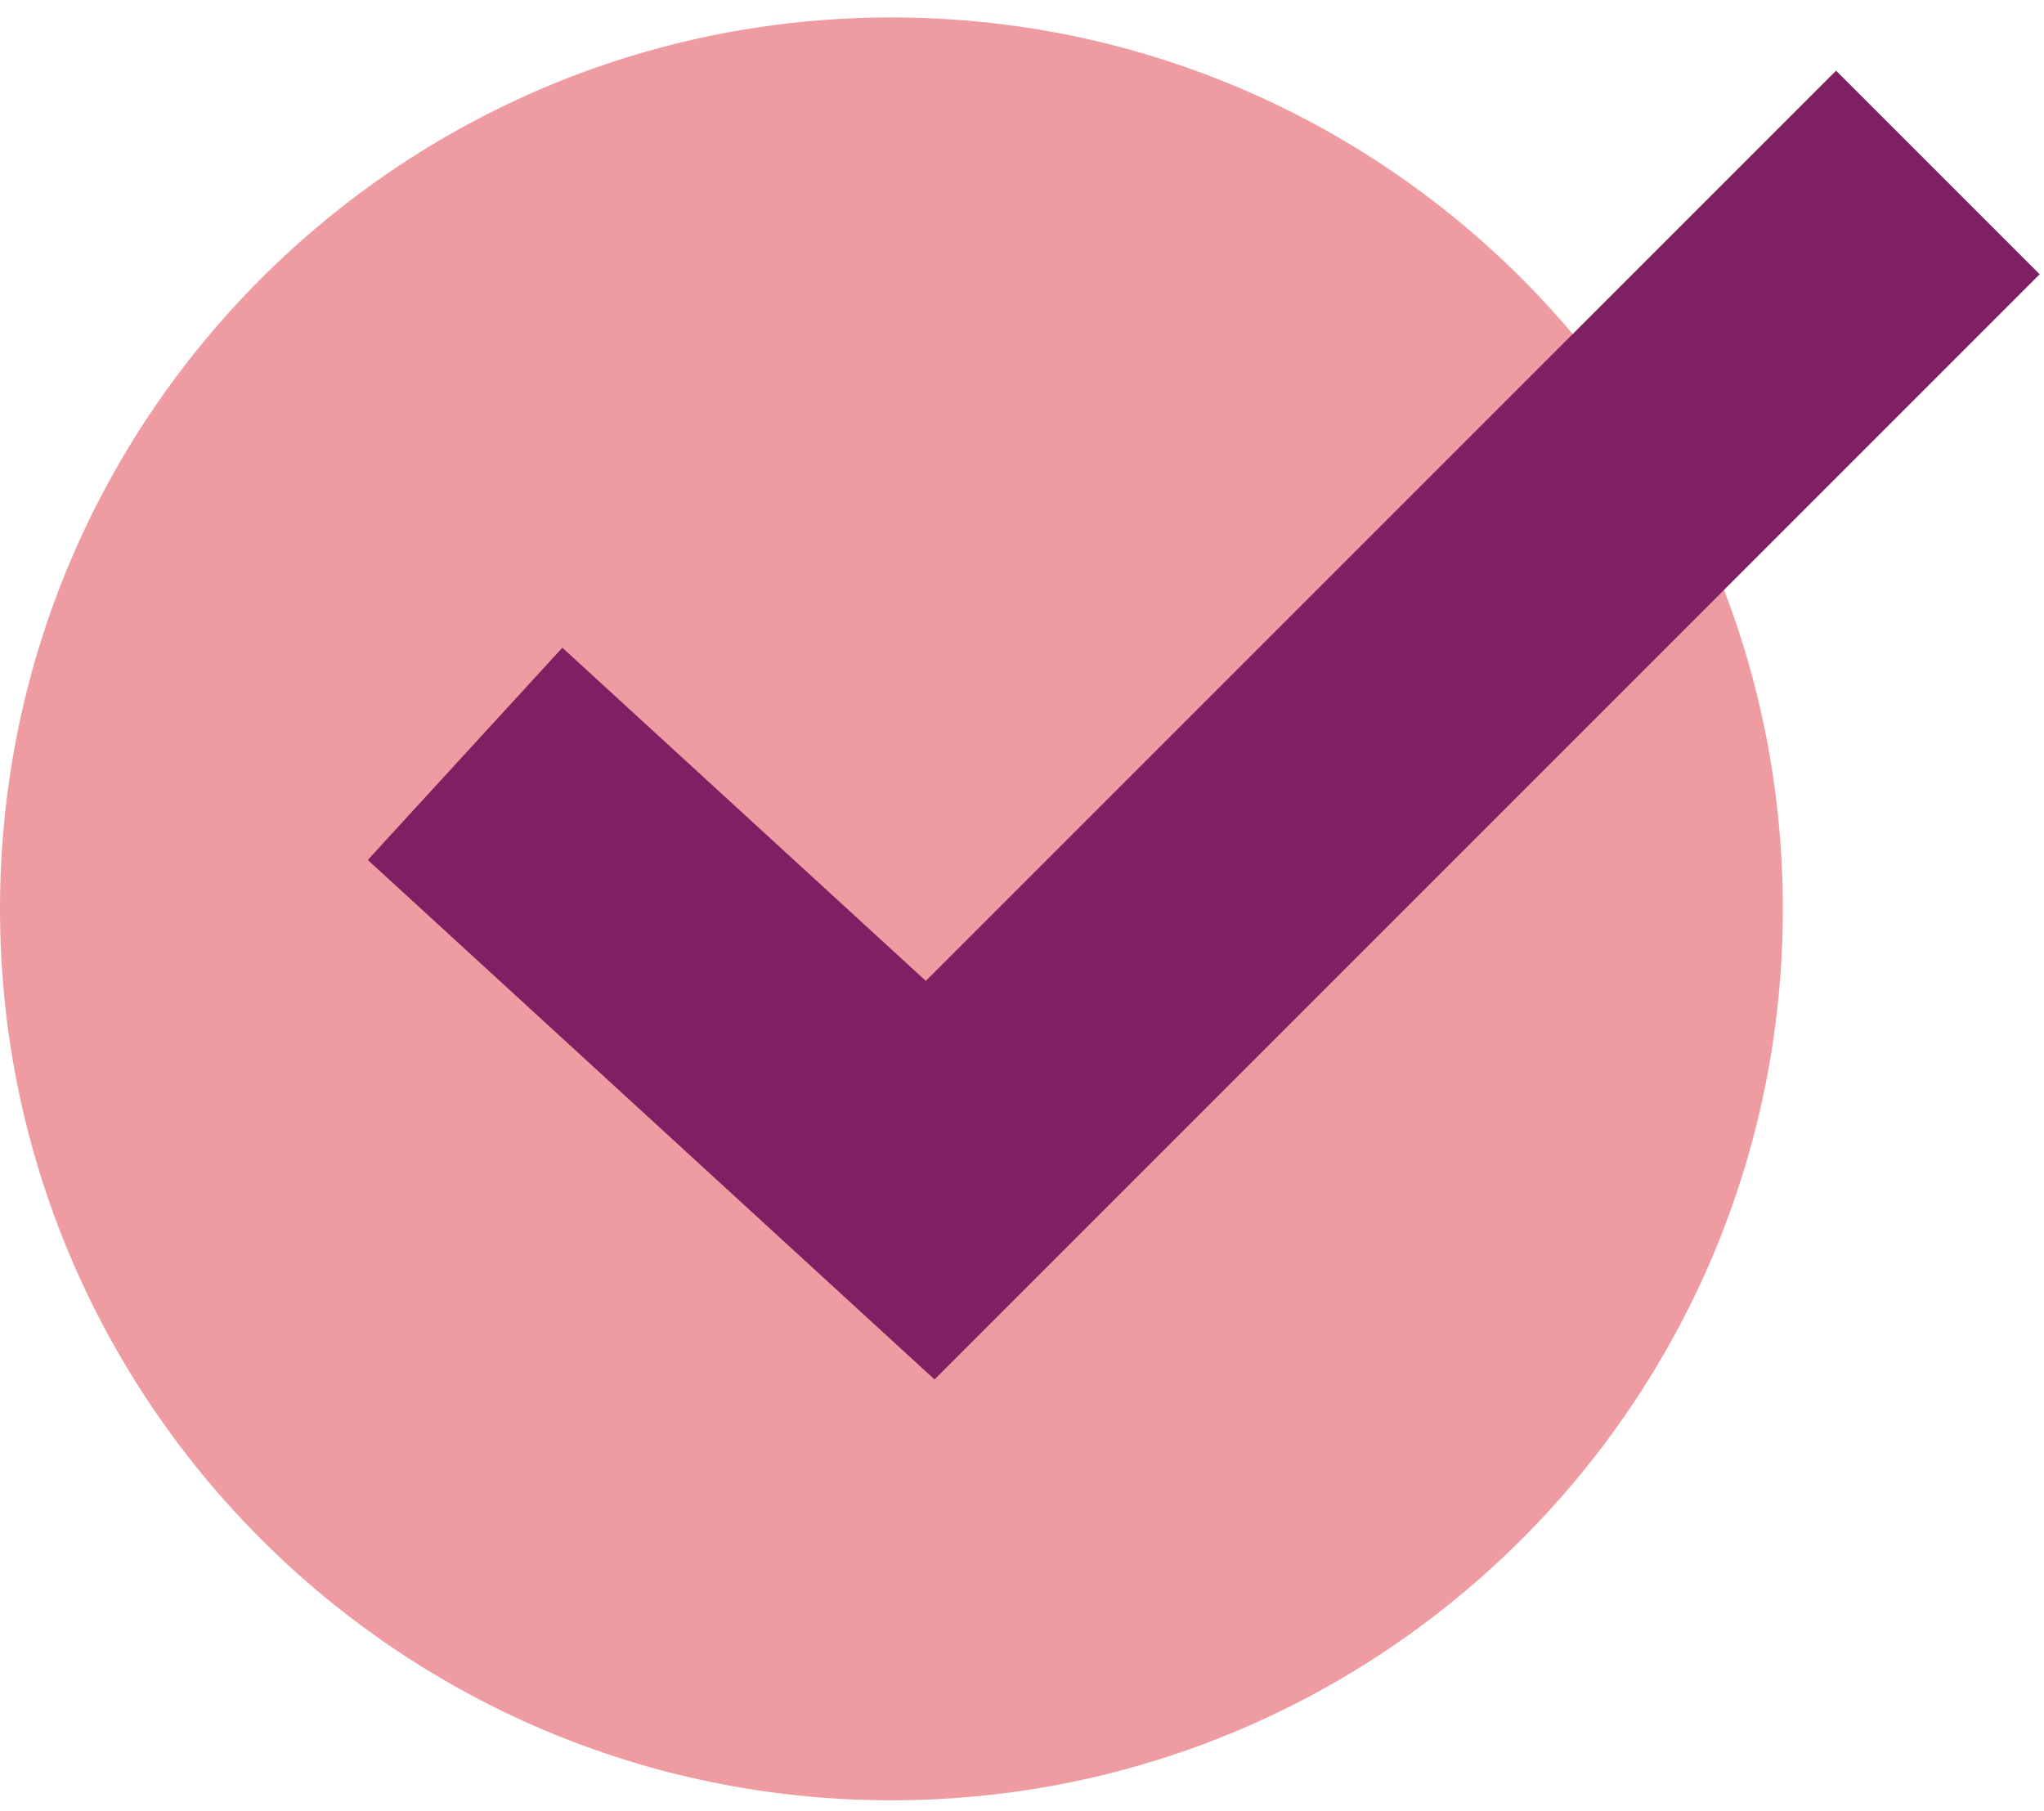
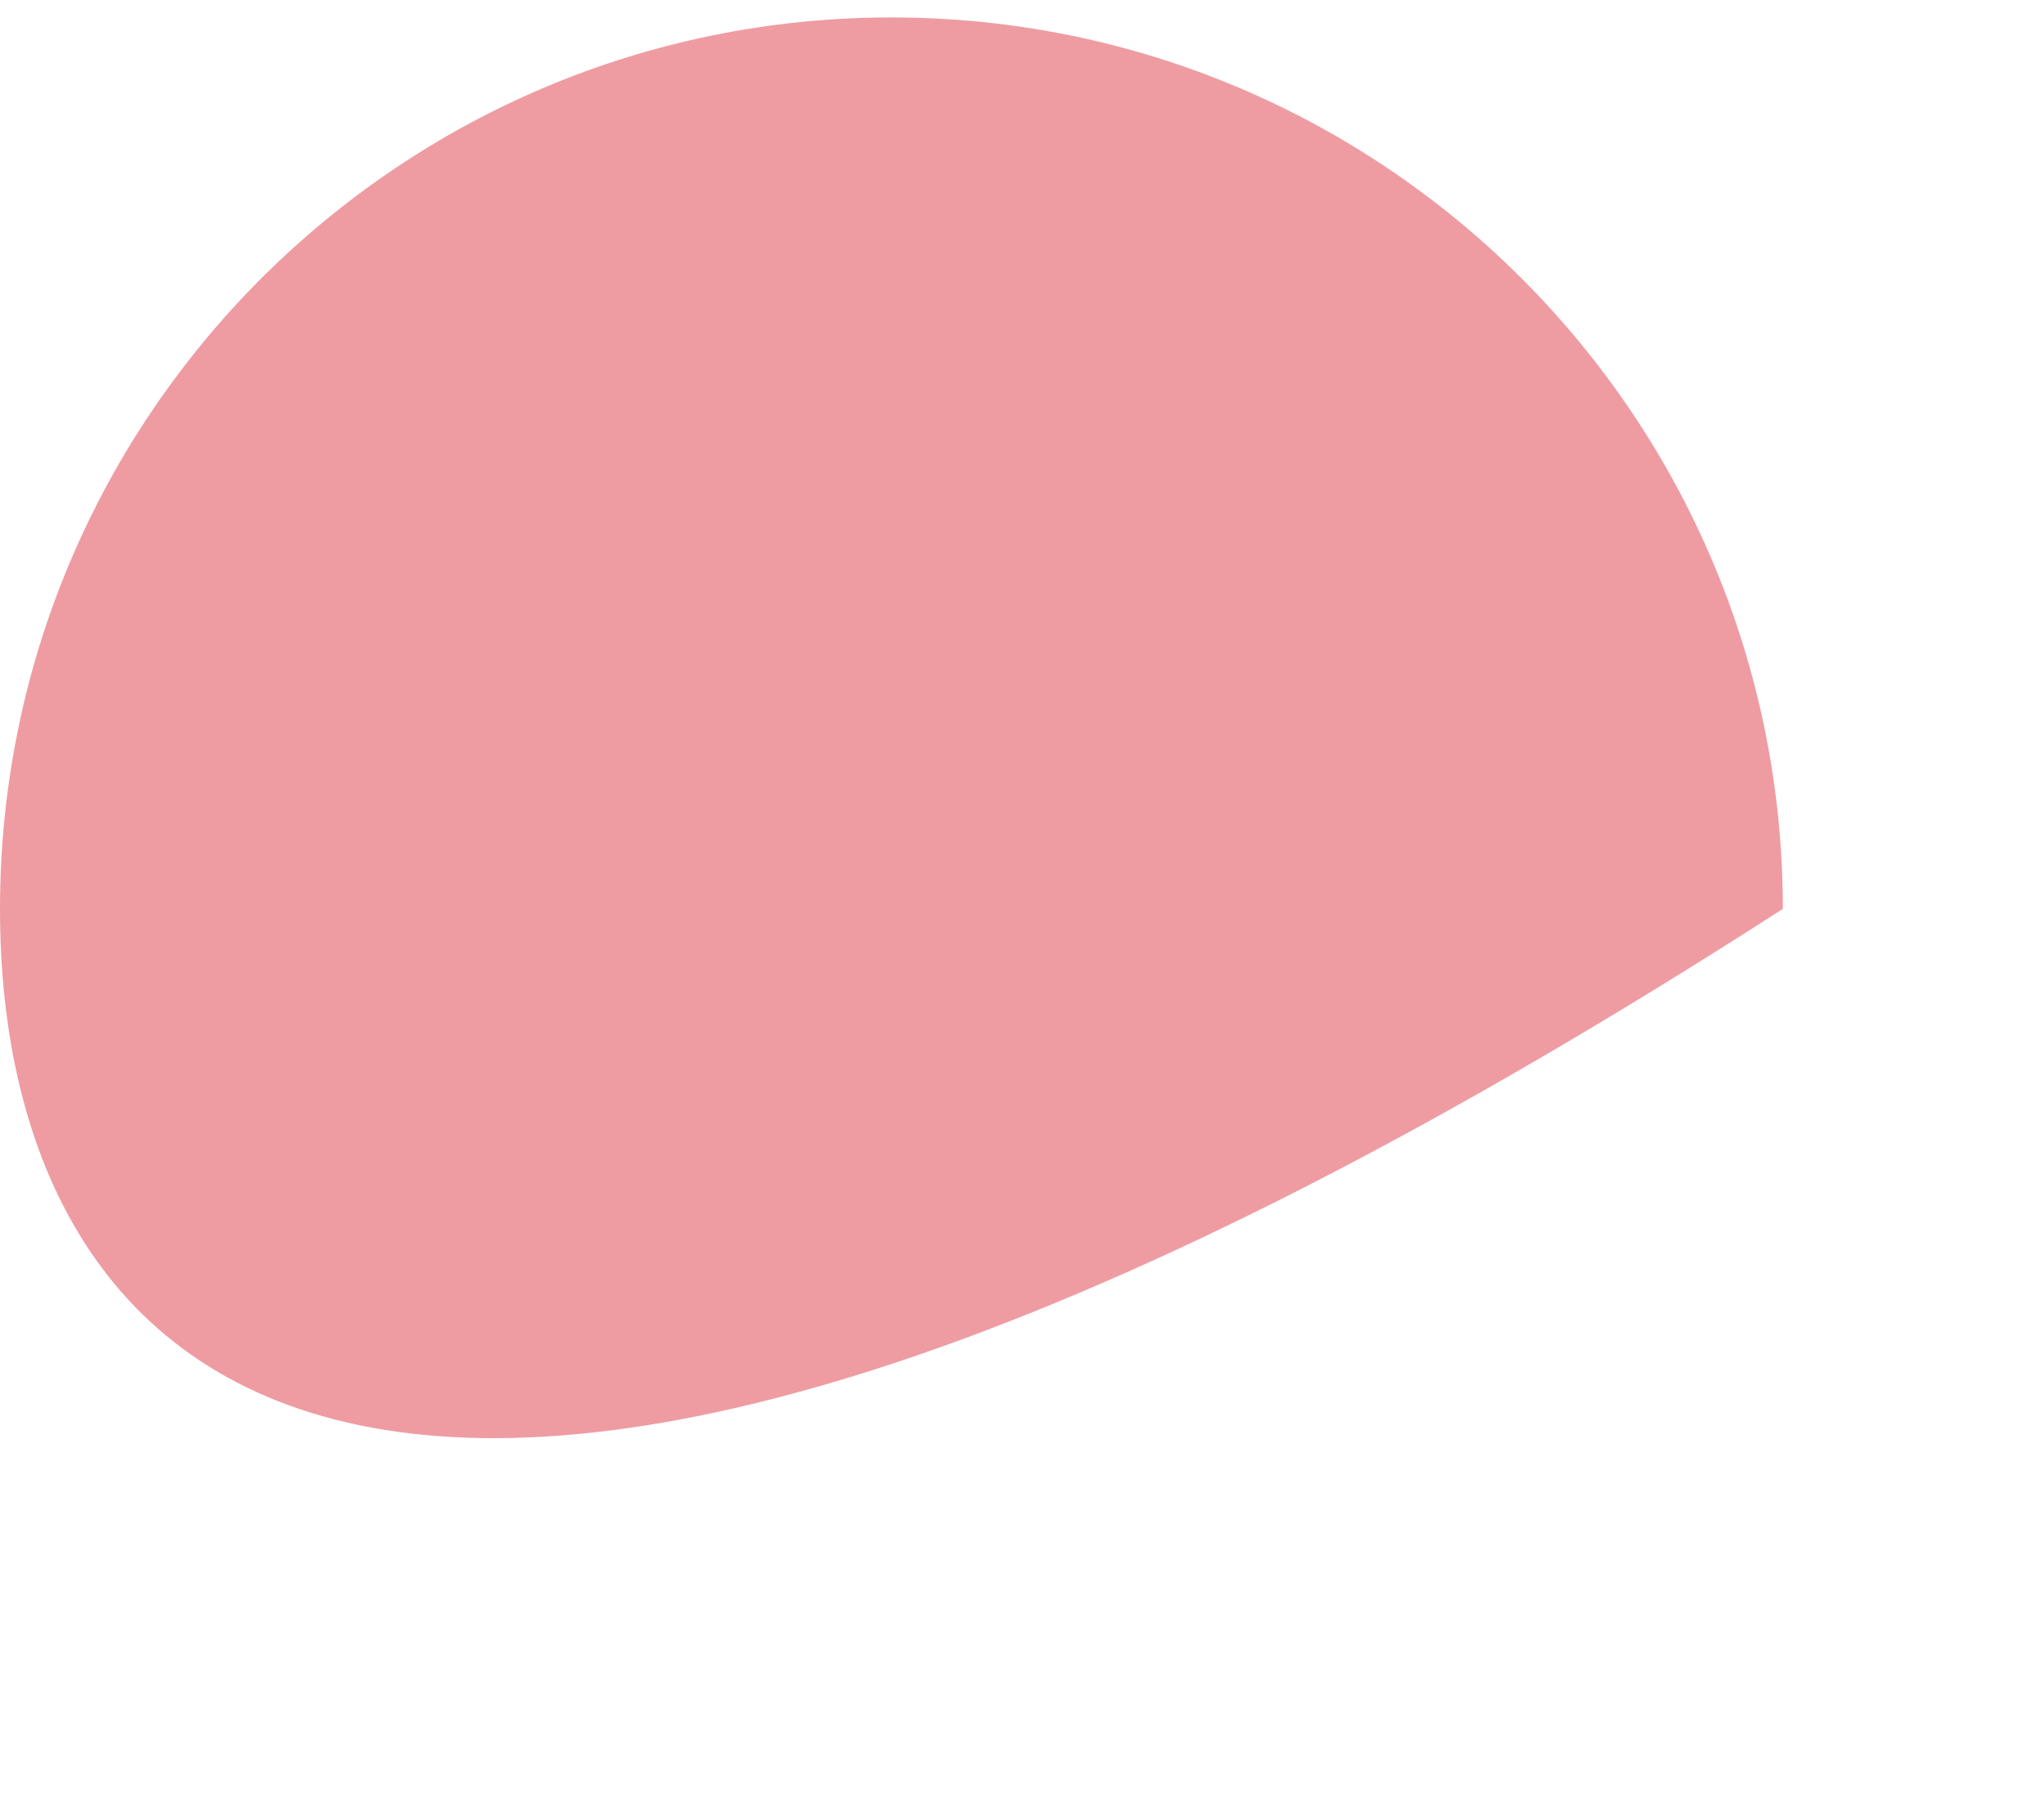
<svg xmlns="http://www.w3.org/2000/svg" width="79px" height="70px" viewBox="0 0 79 70" version="1.1">
  <title>FocusOnWork</title>
  <desc>Created with Sketch.</desc>
  <g id="Ruby-LP-3" stroke="none" stroke-width="1" fill="none" fill-rule="evenodd">
    <g id="Ruby-Landing-Page---v3" transform="translate(-944, -1321)">
      <g id="Group-3" transform="translate(-1, 1092)">
        <g id="FocusOnWork" transform="translate(945, 229)">
-           <path d="M68.906,35.127 C68.906,54.157 53.48,69.58 34.453,69.58 C15.426,69.58 0,54.157 0,35.127 C0,16.103 15.426,0.674 34.453,0.674 C53.48,0.674 68.906,16.1 68.906,35.127" id="Path" fill="#EE9CA2" fill-rule="nonzero" />
-           <polyline id="Path" stroke="#7F2062" stroke-width="11.128" points="17.975 29.135 35.951 45.613 74.898 6.666" />
+           <path d="M68.906,35.127 C15.426,69.58 0,54.157 0,35.127 C0,16.103 15.426,0.674 34.453,0.674 C53.48,0.674 68.906,16.1 68.906,35.127" id="Path" fill="#EE9CA2" fill-rule="nonzero" />
        </g>
      </g>
    </g>
  </g>
</svg>